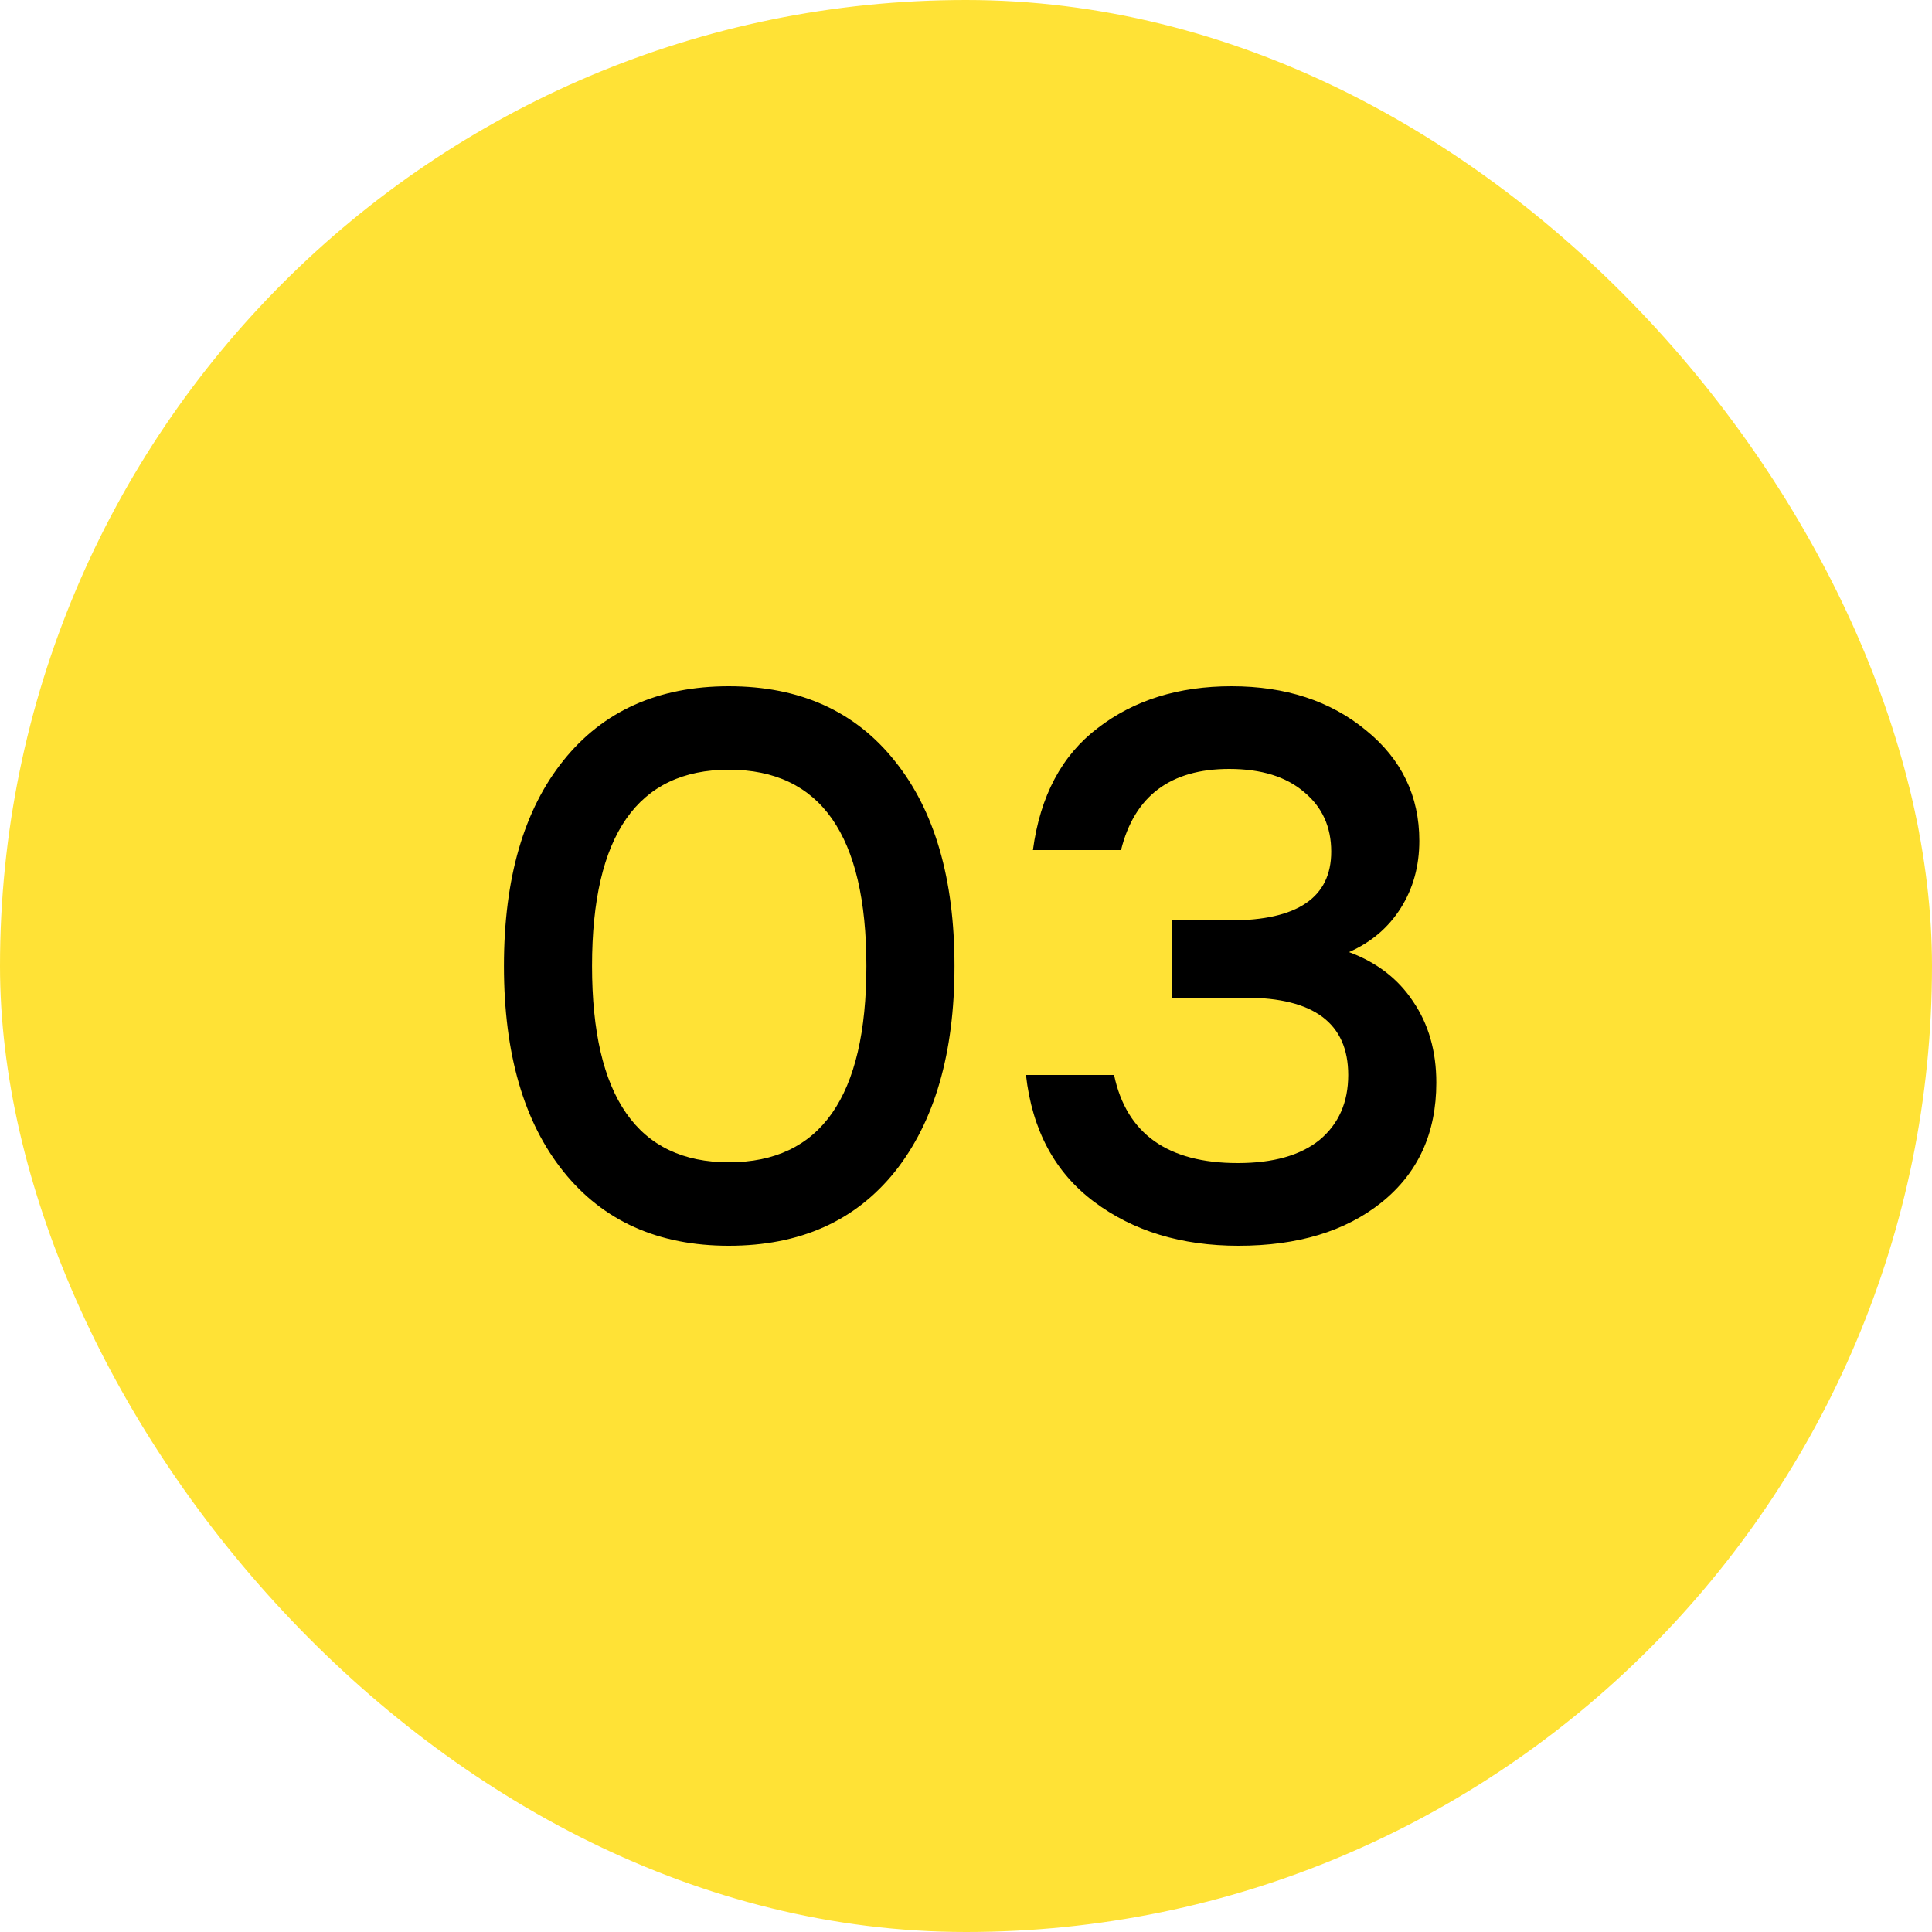
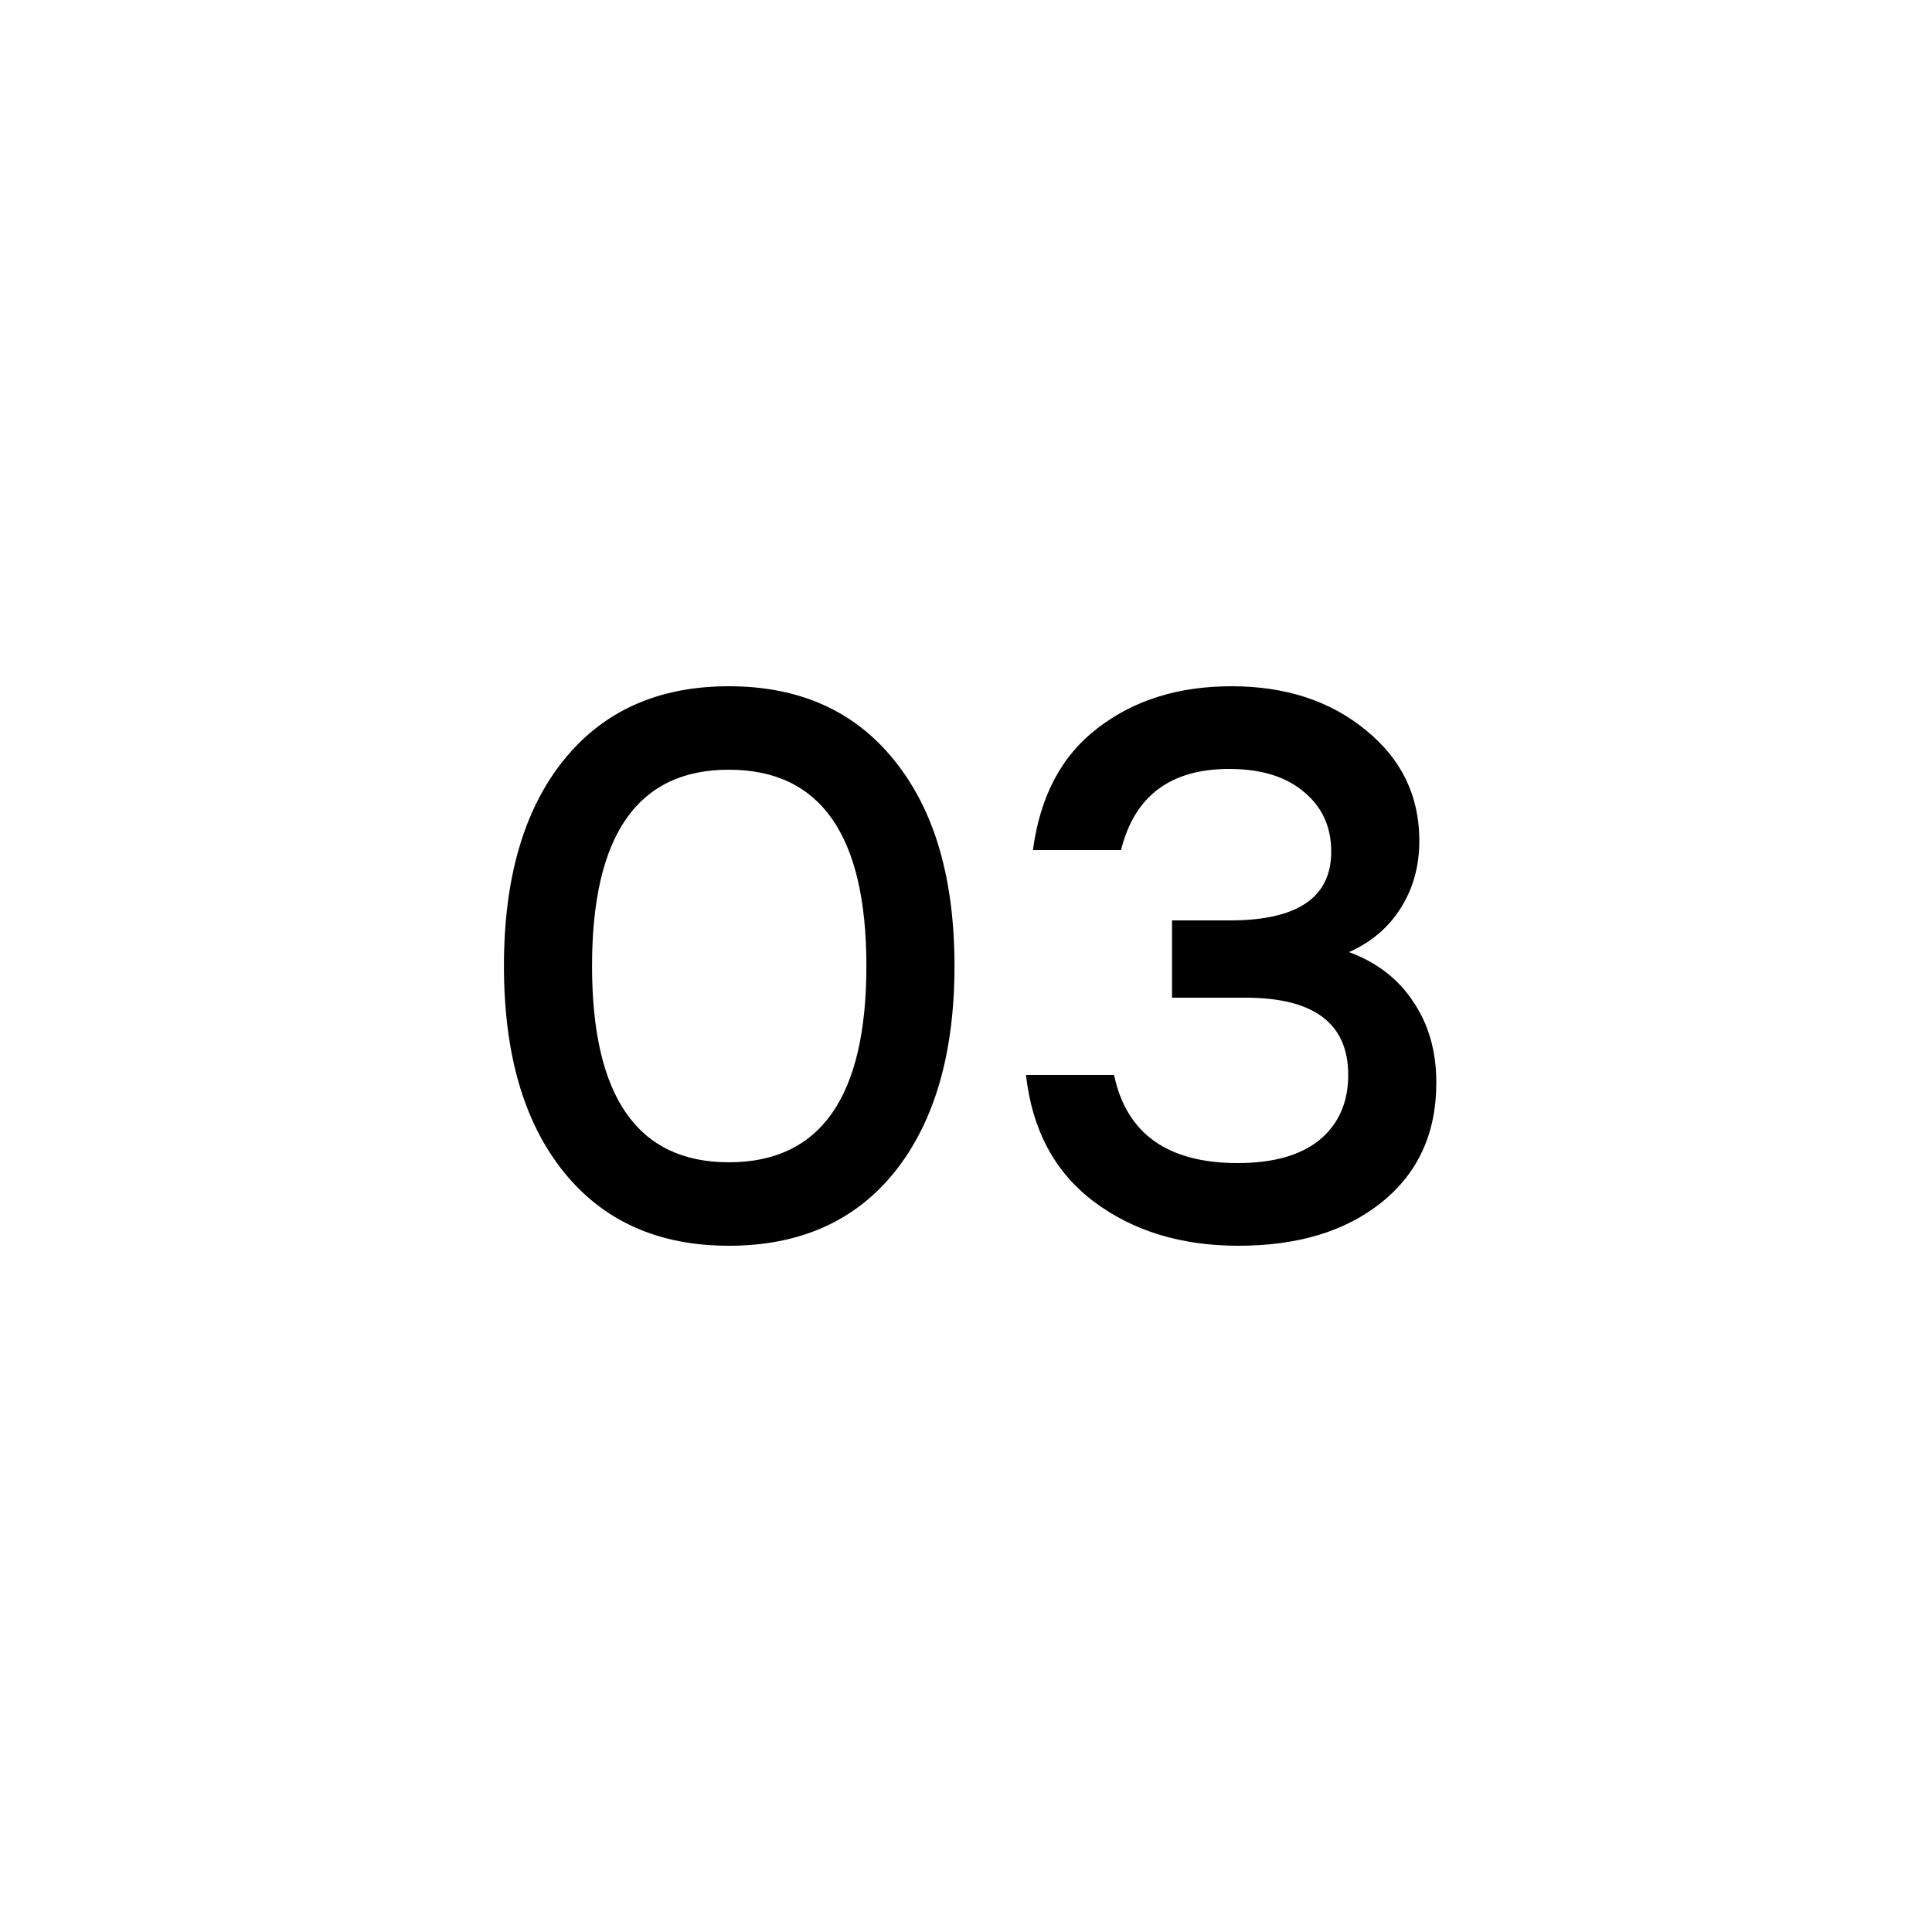
<svg xmlns="http://www.w3.org/2000/svg" width="50" height="50" viewBox="0 0 50 50" fill="none">
-   <rect width="50" height="50" rx="25" fill="#FFE236" />
  <path d="M18.862 17.76C20.702 17.76 22.135 18.407 23.162 19.7C24.189 20.98 24.702 22.747 24.702 25C24.702 27.253 24.189 29.027 23.162 30.32C22.135 31.6 20.702 32.24 18.862 32.24C17.035 32.24 15.609 31.6 14.582 30.32C13.555 29.04 13.042 27.267 13.042 25C13.042 22.733 13.555 20.96 14.582 19.68C15.609 18.4 17.035 17.76 18.862 17.76ZM18.862 30.08C21.235 30.08 22.422 28.387 22.422 25C22.422 21.613 21.235 19.92 18.862 19.92C16.502 19.92 15.322 21.613 15.322 25C15.322 28.387 16.502 30.08 18.862 30.08ZM34.912 24.64C35.632 24.907 36.186 25.333 36.572 25.92C36.972 26.507 37.172 27.207 37.172 28.02C37.172 29.327 36.699 30.36 35.752 31.12C34.819 31.867 33.586 32.24 32.052 32.24C30.572 32.24 29.326 31.86 28.312 31.1C27.299 30.34 26.712 29.247 26.552 27.82H28.832C29.152 29.34 30.219 30.1 32.032 30.1C32.952 30.1 33.659 29.9 34.152 29.5C34.646 29.087 34.892 28.527 34.892 27.82C34.892 26.487 34.006 25.82 32.232 25.82H30.332V23.82H31.832C33.579 23.82 34.452 23.227 34.452 22.04C34.452 21.4 34.219 20.887 33.752 20.5C33.286 20.1 32.639 19.9 31.812 19.9C30.292 19.9 29.359 20.6 29.012 22H26.732C26.919 20.6 27.479 19.547 28.412 18.84C29.346 18.12 30.499 17.76 31.872 17.76C33.272 17.76 34.432 18.14 35.352 18.9C36.272 19.647 36.732 20.6 36.732 21.76C36.732 22.413 36.572 22.993 36.252 23.5C35.932 24.007 35.486 24.387 34.912 24.64Z" fill="black" />
</svg>